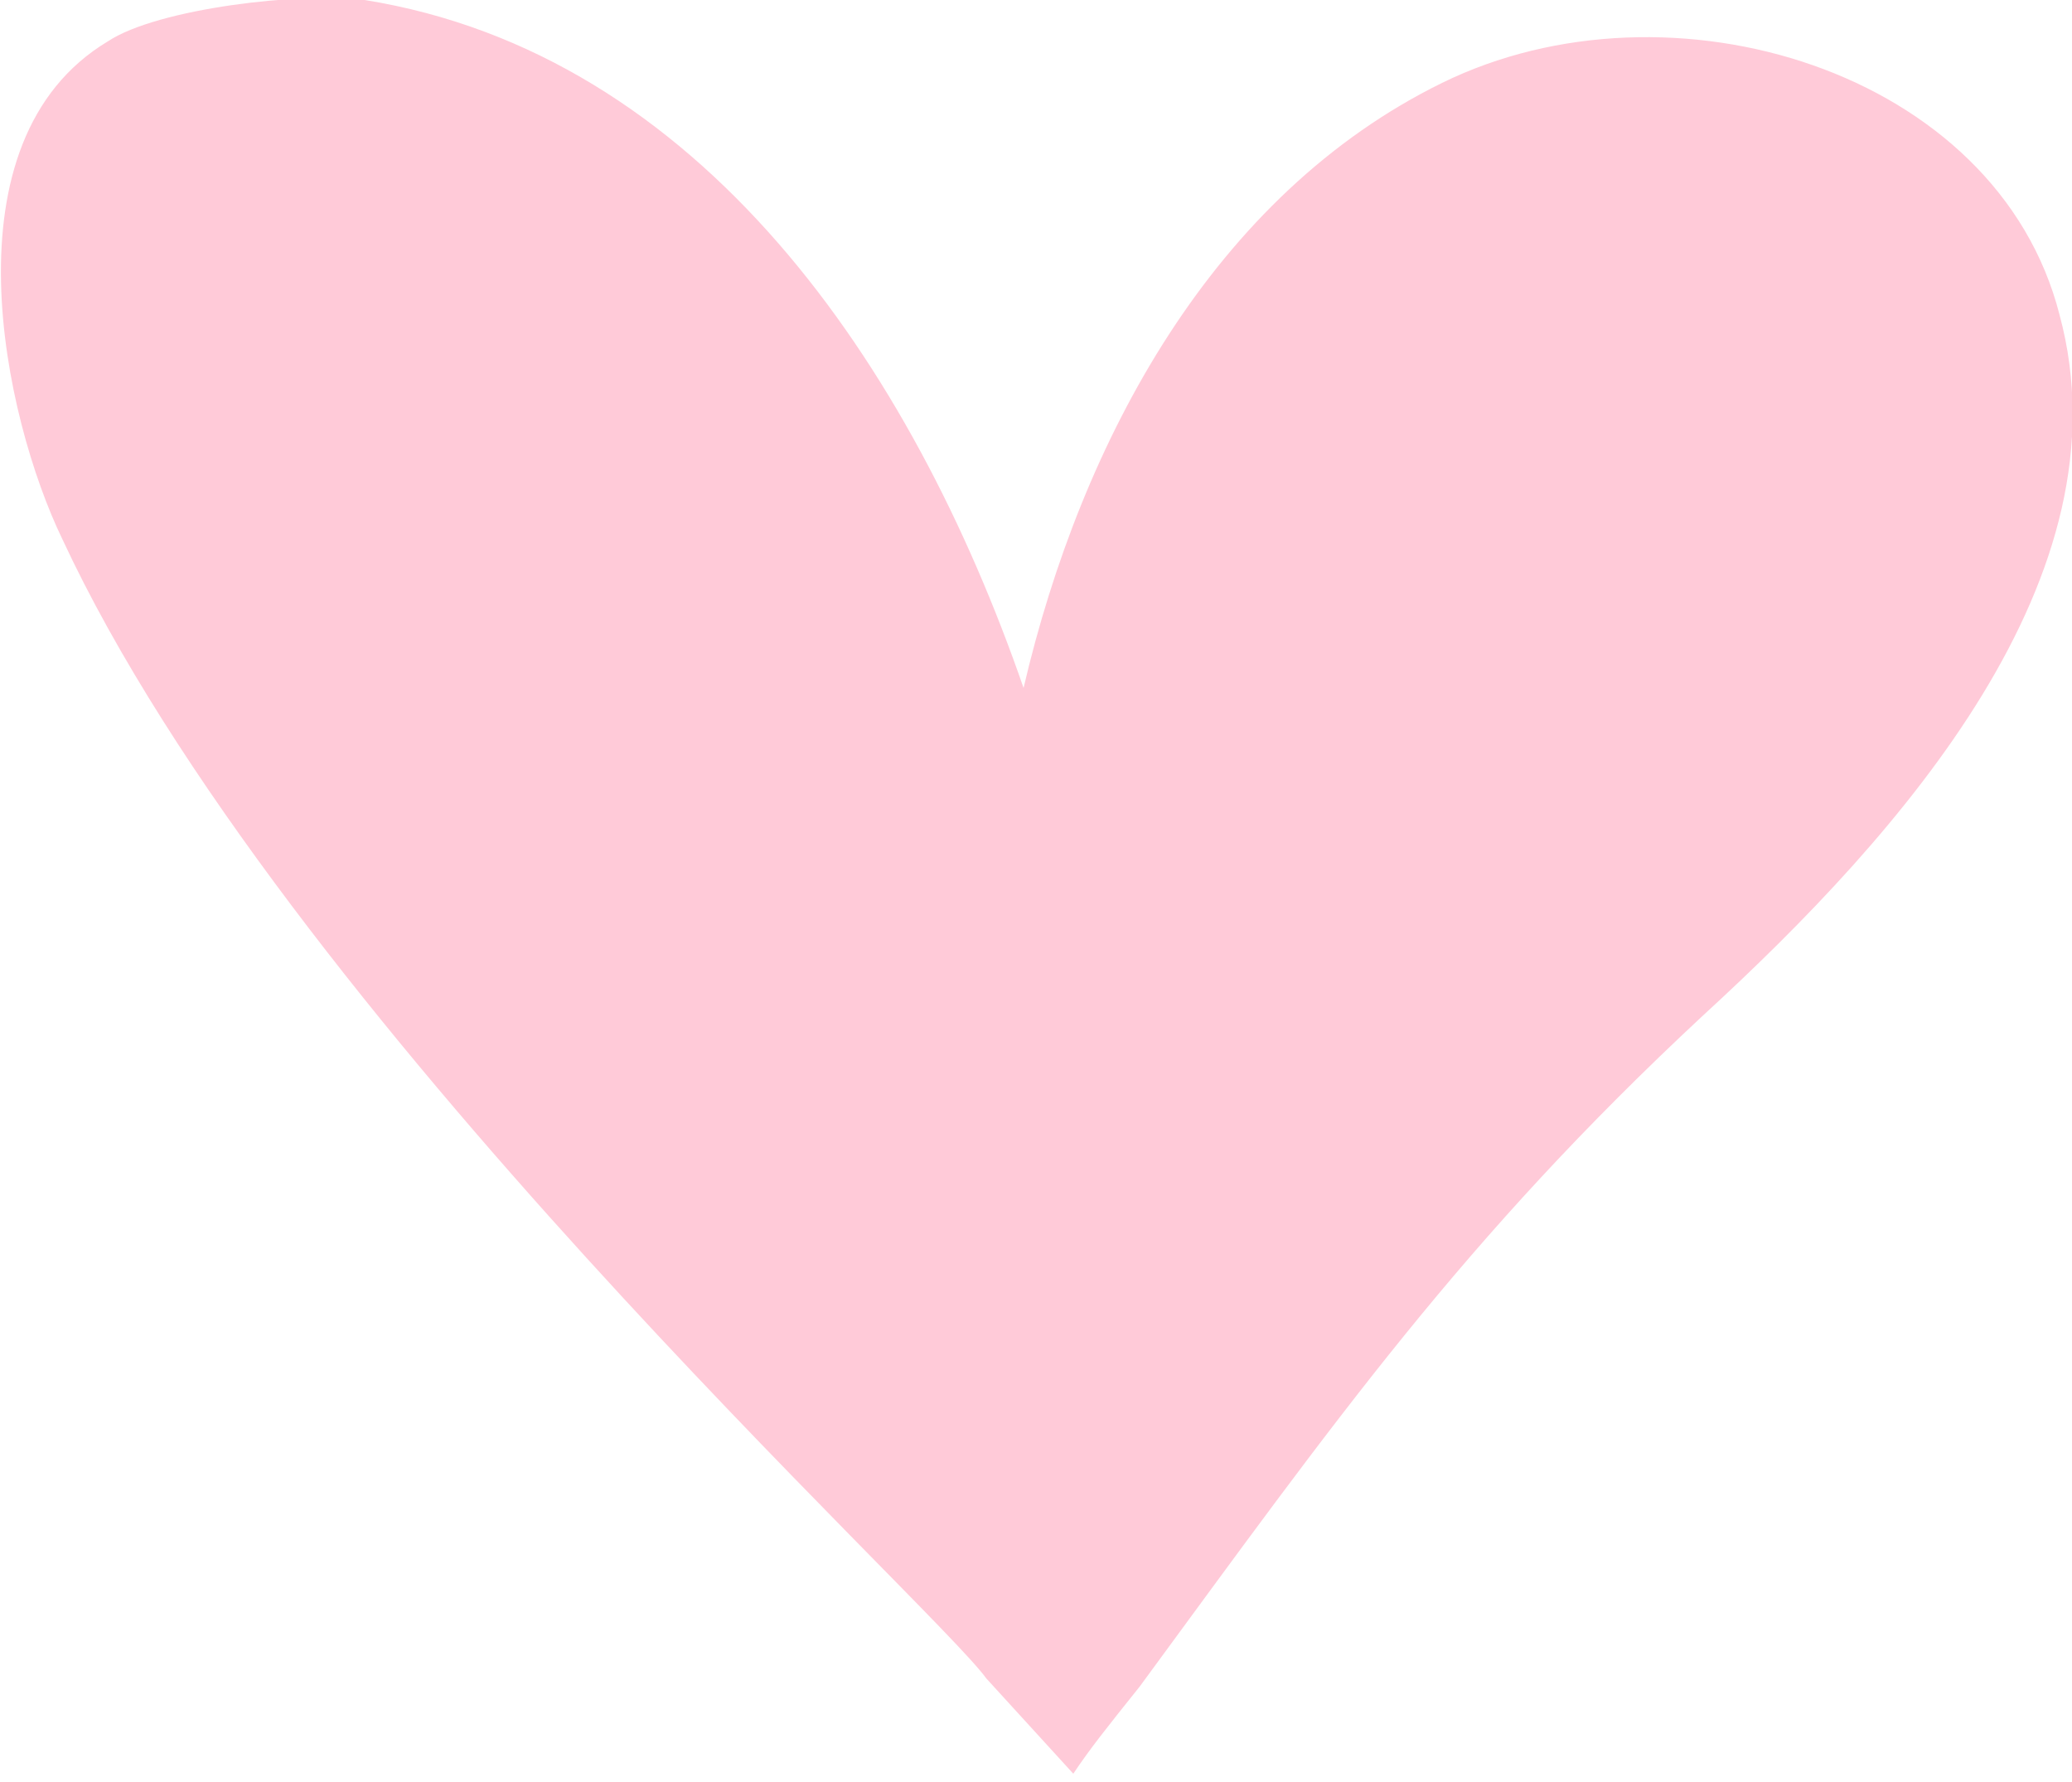
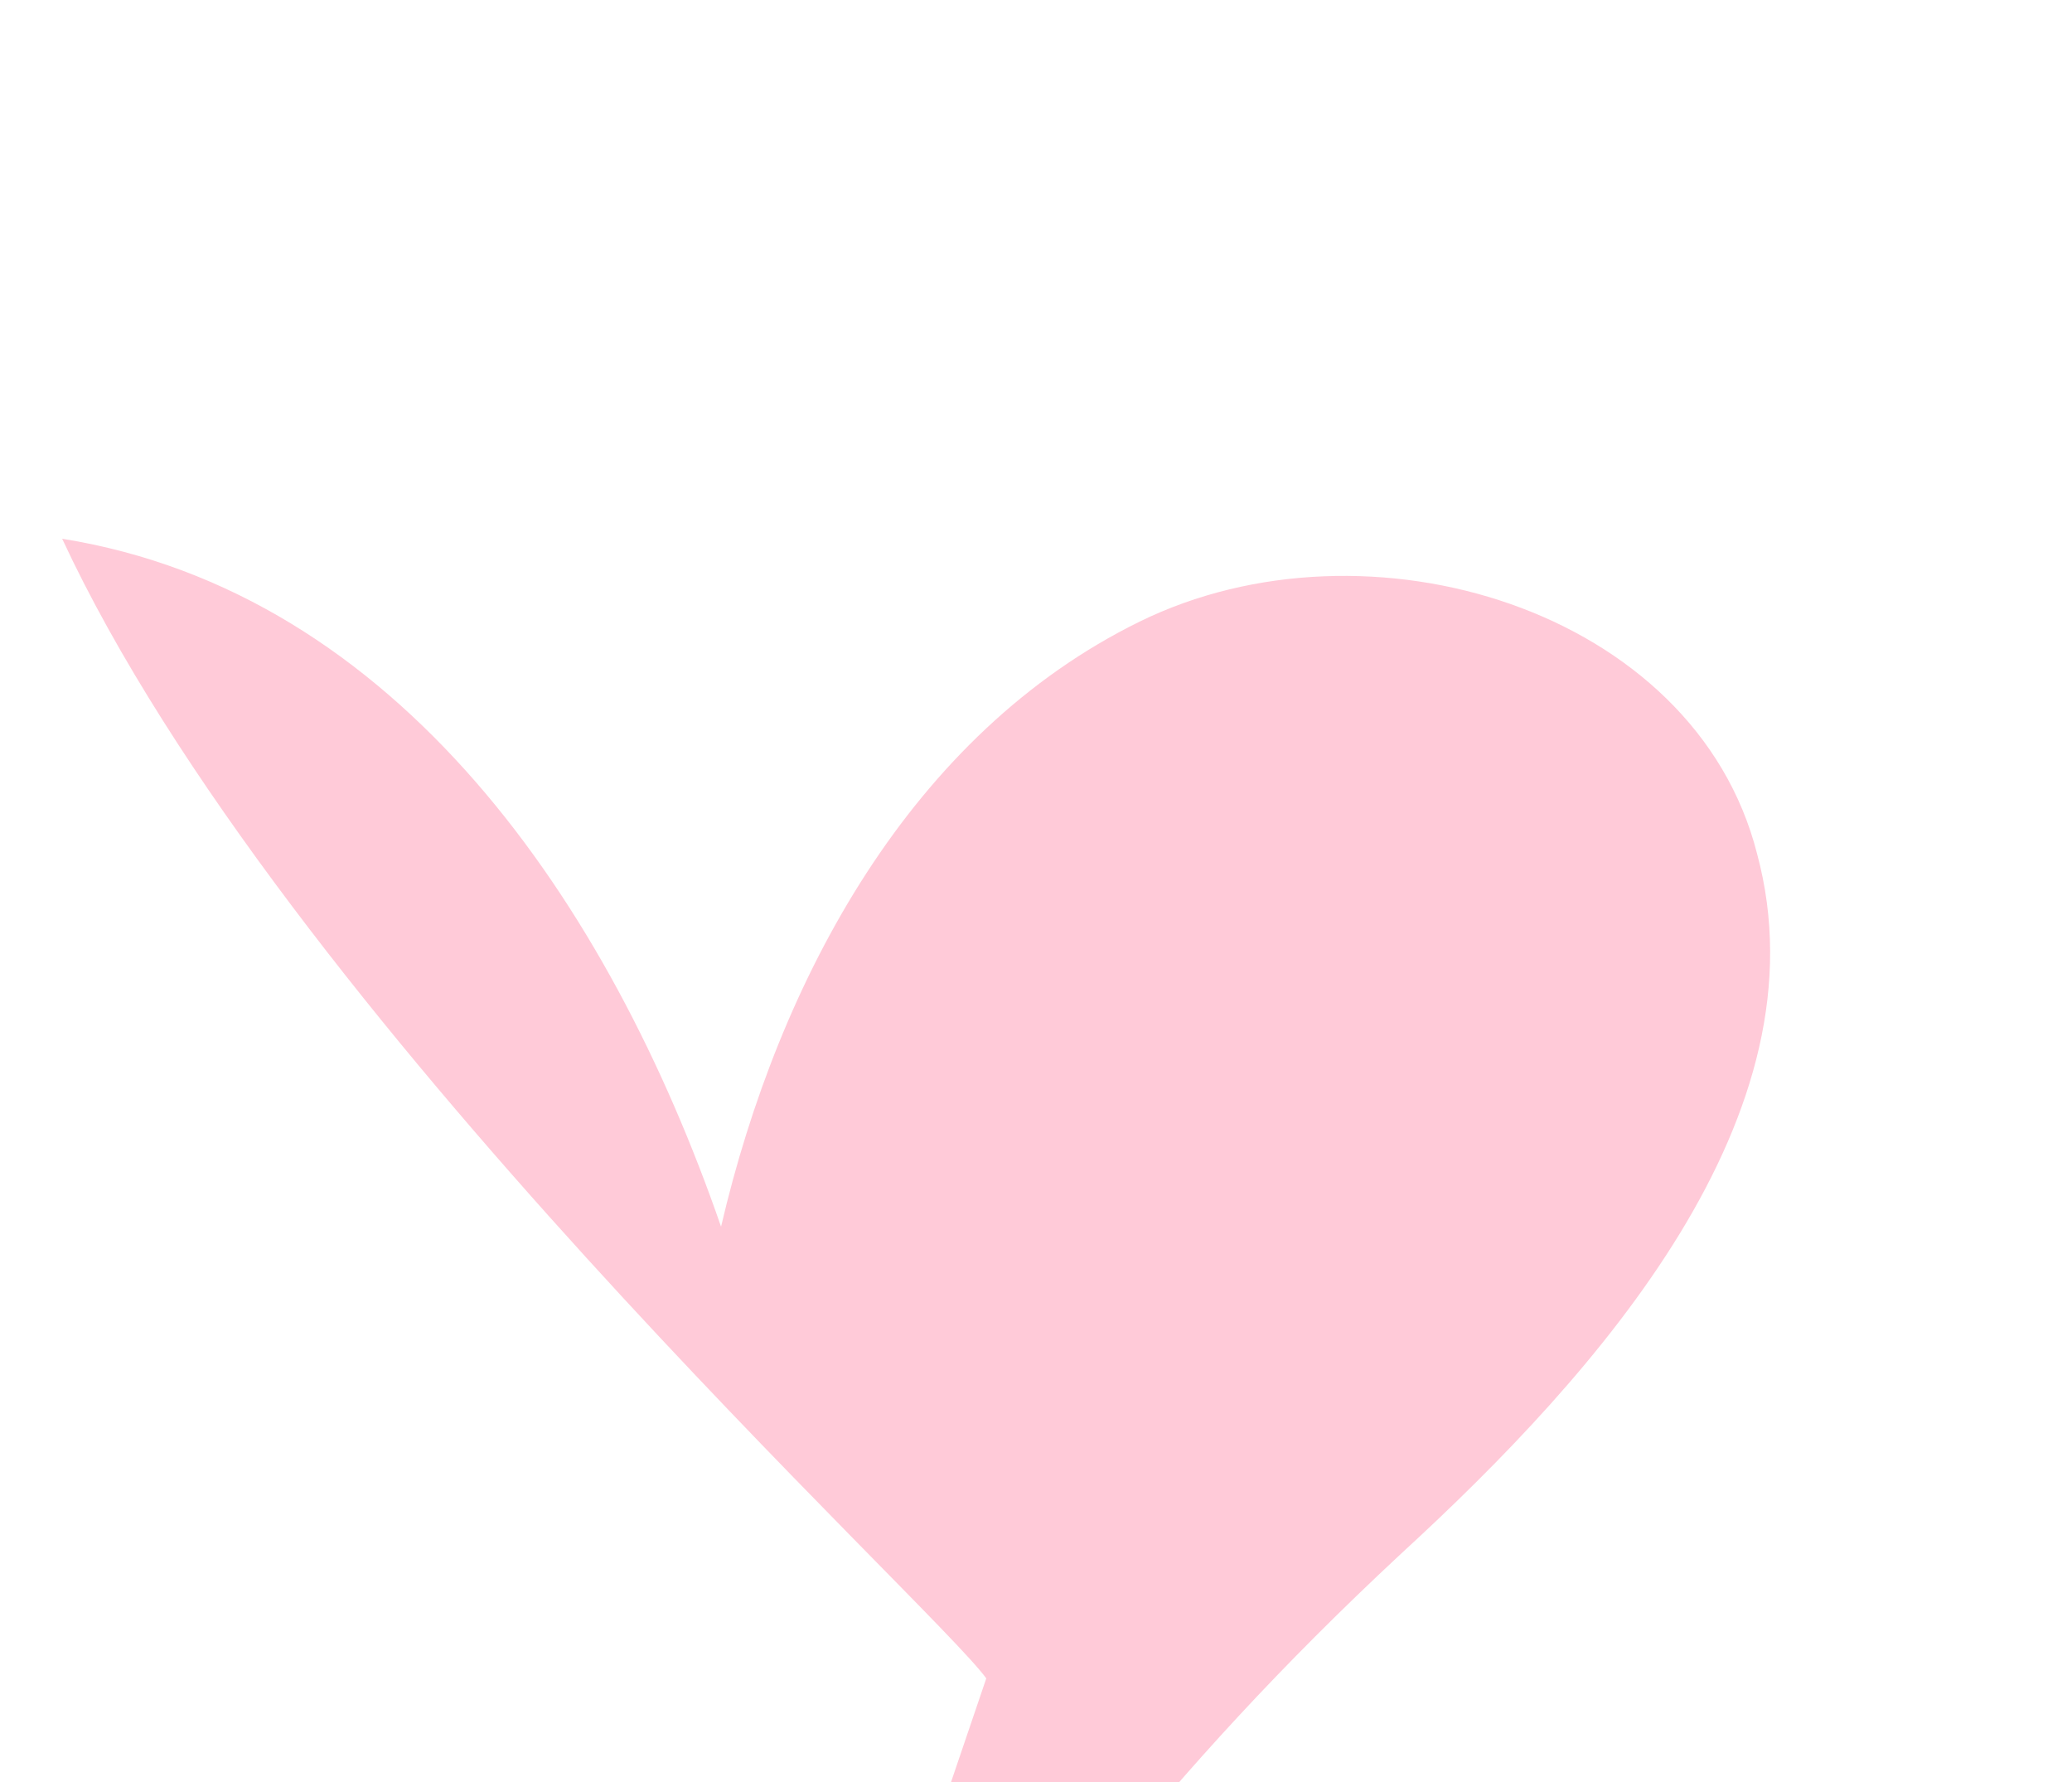
<svg xmlns="http://www.w3.org/2000/svg" id="_レイヤー_2" version="1.1" viewBox="0 0 50 43">
  <defs>
    <style>
      .st0 {
        fill: #ffcad8;
      }
    </style>
  </defs>
  <g id="MAINdesign">
-     <path class="st0" d="M23.8,40.5c-1.3-1.8-17-16.1-22.3-27.5C.1,10.1-1.4,3.4,2.6,1,3.8.2,7.3-.2,8.8,0c8.1,1.3,13.2,8.8,15.9,16.6,1.4-6,4.6-11.9,10.1-14.6,5.5-2.7,13.4-.3,14.9,5.6,1.7,6.3-3.8,12.5-8.6,16.9-5.8,5.4-8.9,9.8-13.6,16.2-.8,1-1.2,1.5-1.6,2.1" />
+     <path class="st0" d="M23.8,40.5c-1.3-1.8-17-16.1-22.3-27.5c8.1,1.3,13.2,8.8,15.9,16.6,1.4-6,4.6-11.9,10.1-14.6,5.5-2.7,13.4-.3,14.9,5.6,1.7,6.3-3.8,12.5-8.6,16.9-5.8,5.4-8.9,9.8-13.6,16.2-.8,1-1.2,1.5-1.6,2.1" />
  </g>
</svg>